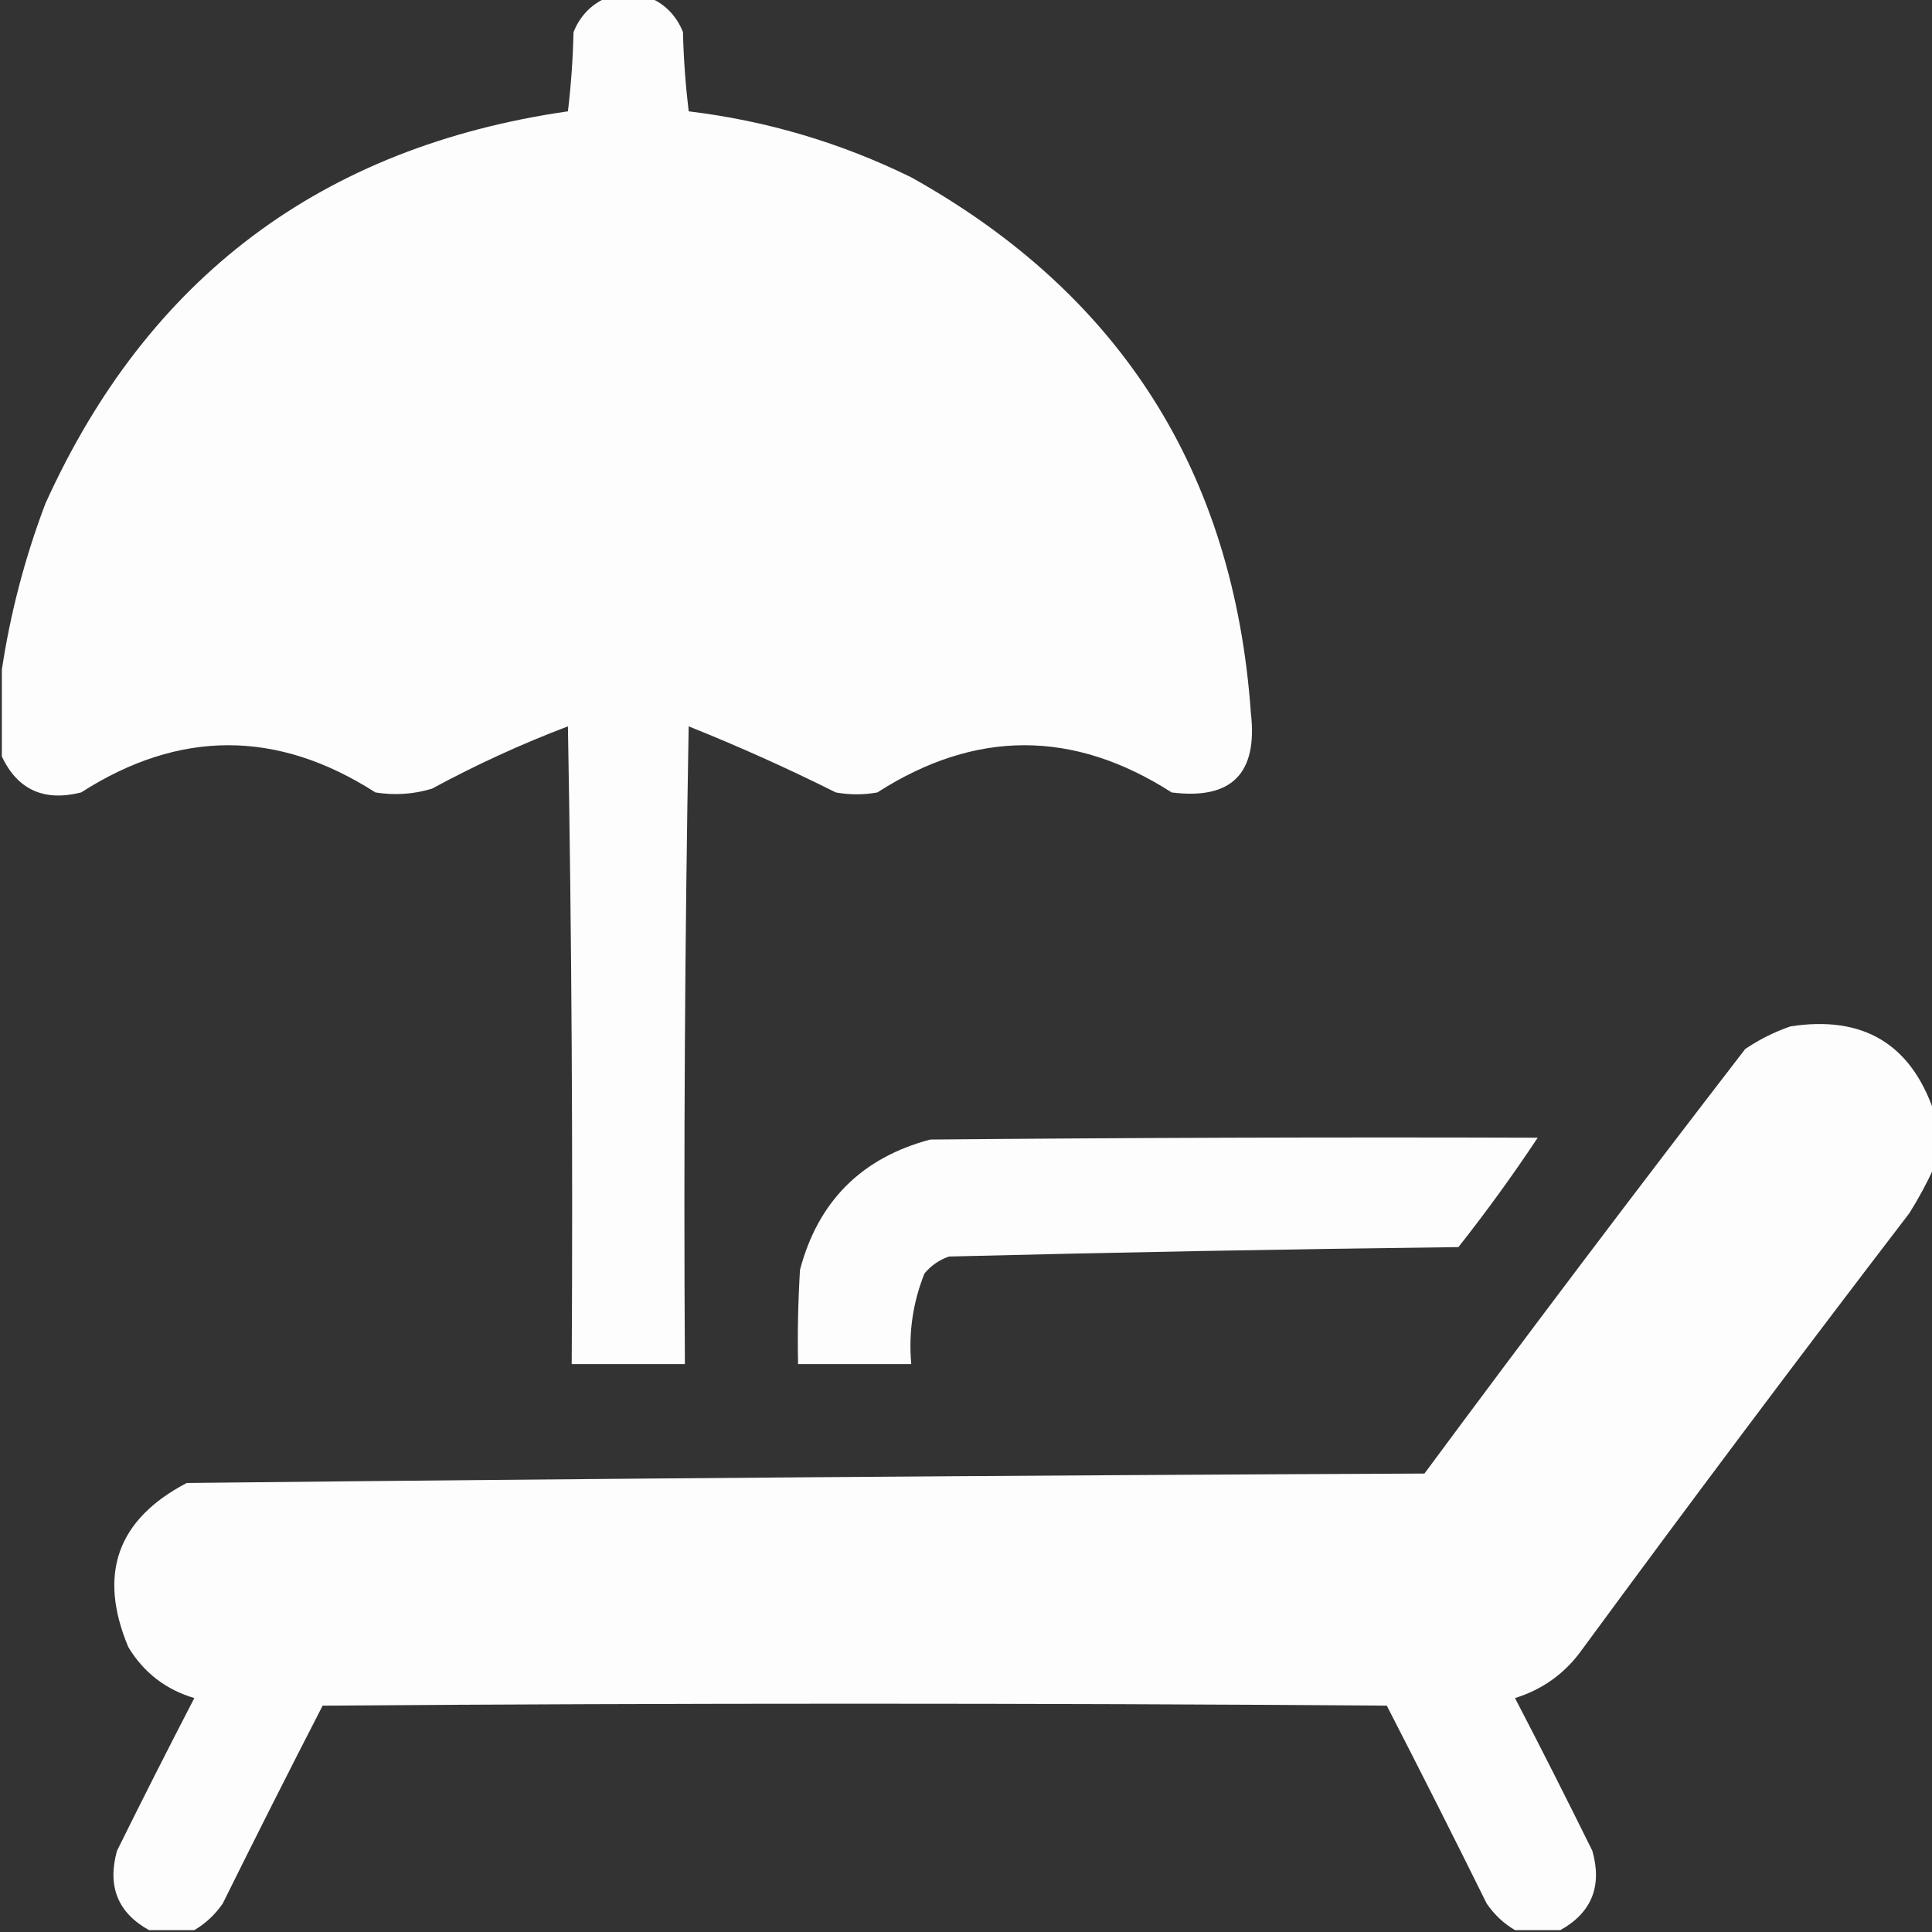
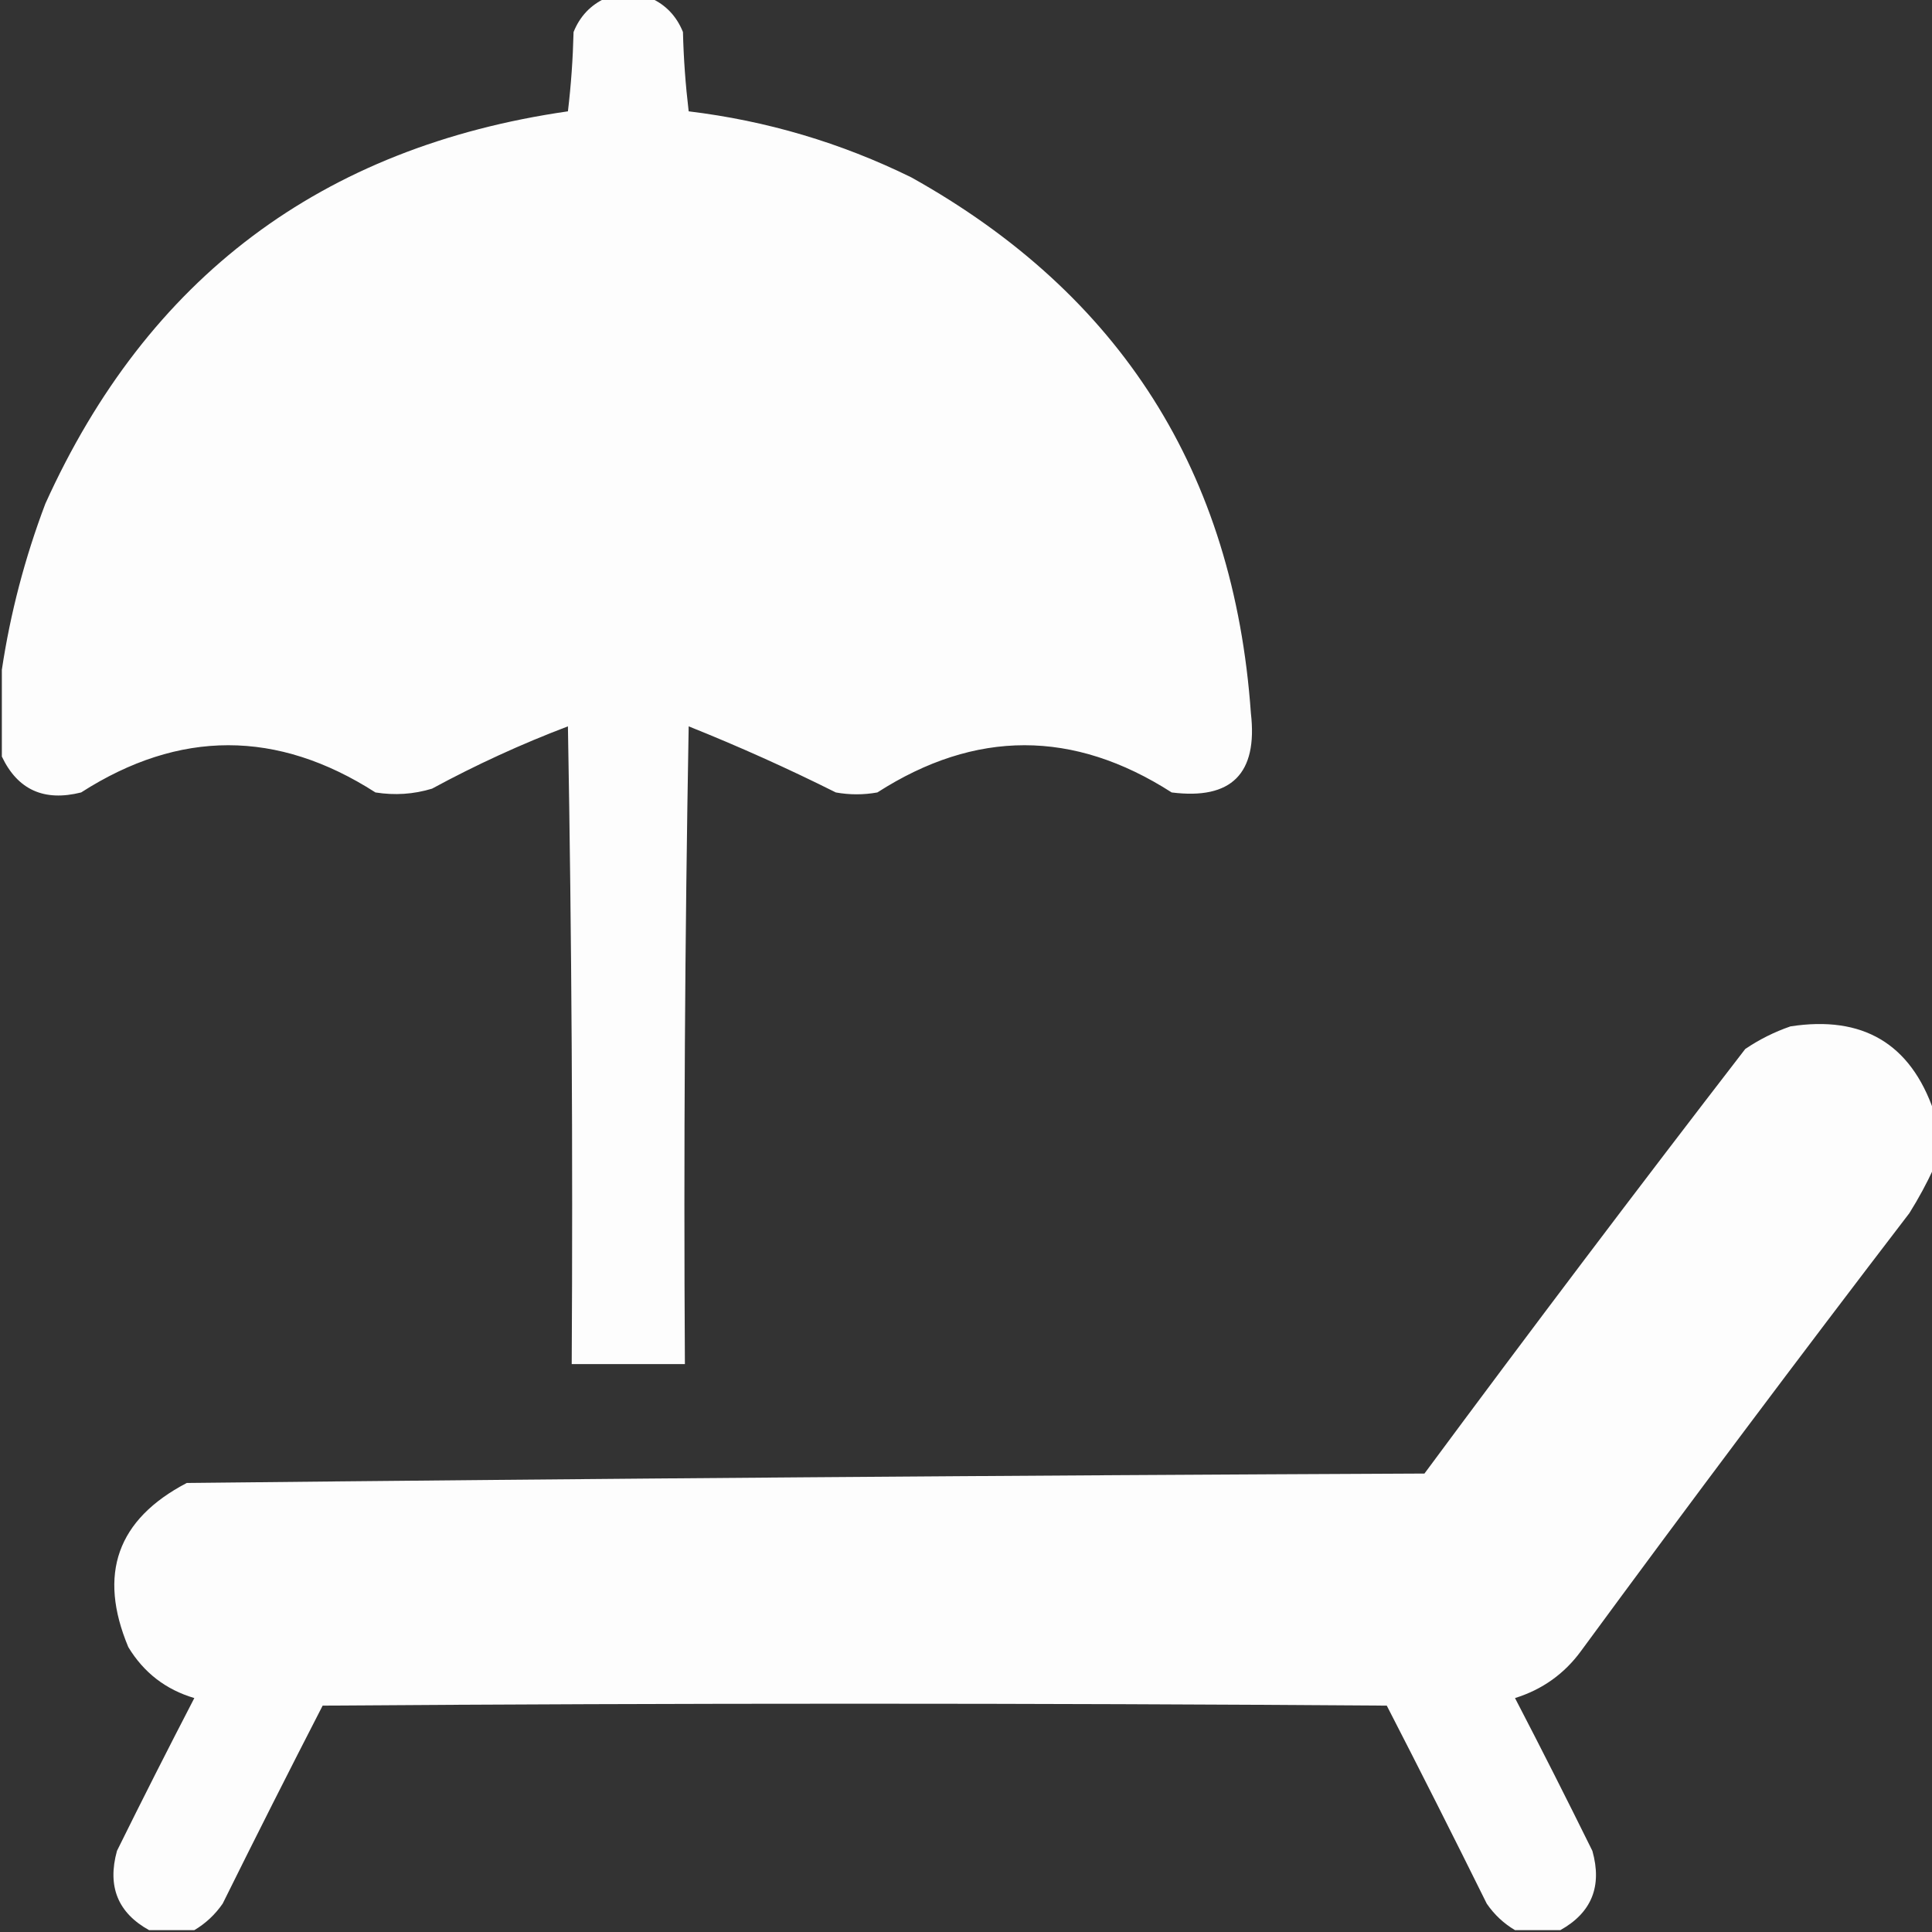
<svg xmlns="http://www.w3.org/2000/svg" width="20" height="20" viewBox="0 0 24 24" fill="none">
  <rect x="0" y="0" width="24" height="24" fill="#333333" stroke="none" />
  <g clip-path="url(#clip0_744_2)">
    <path opacity="0.99" fill-rule="evenodd" clip-rule="evenodd" d="M8.086 -0.023C7.898 -0.023 7.711 -0.023 7.523 -0.023C7.337 0.062 7.204 0.202 7.125 0.398C7.117 0.728 7.094 1.056 7.055 1.383C3.997 1.824 1.833 3.449 0.563 6.258C0.308 6.932 0.128 7.62 0.023 8.32C0.023 8.68 0.023 9.039 0.023 9.398C0.219 9.811 0.547 9.96 1.008 9.844C2.227 9.062 3.445 9.062 4.664 9.844C4.903 9.882 5.137 9.867 5.367 9.797C5.913 9.501 6.475 9.243 7.055 9.023C7.102 11.664 7.117 14.305 7.102 16.945C7.57 16.945 8.039 16.945 8.508 16.945C8.492 14.305 8.508 11.664 8.555 9.023C9.175 9.271 9.785 9.545 10.383 9.844C10.555 9.875 10.727 9.875 10.899 9.844C12.117 9.062 13.336 9.062 14.555 9.844C15.298 9.938 15.626 9.61 15.539 8.859C15.328 5.872 13.921 3.654 11.32 2.203C10.445 1.773 9.523 1.5 8.555 1.383C8.516 1.056 8.492 0.728 8.484 0.398C8.405 0.202 8.272 0.062 8.086 -0.023Z" fill="#fff" />
    <path opacity="0.987" fill-rule="evenodd" clip-rule="evenodd" d="M1.852 23.977C2.039 23.977 2.227 23.977 2.414 23.977C2.554 23.894 2.671 23.785 2.766 23.648C3.174 22.824 3.588 22.004 4.008 21.188C8.414 21.156 12.82 21.156 17.227 21.188C17.647 22.004 18.061 22.824 18.469 23.648C18.563 23.785 18.68 23.894 18.82 23.977C19.008 23.977 19.195 23.977 19.383 23.977C19.772 23.76 19.905 23.432 19.781 22.992C19.467 22.356 19.147 21.723 18.82 21.094C19.16 20.988 19.434 20.792 19.641 20.508C20.982 18.682 22.341 16.869 23.719 15.07C23.834 14.886 23.936 14.698 24.023 14.508C24.023 14.273 24.023 14.039 24.023 13.805C23.733 12.963 23.139 12.612 22.242 12.75C22.042 12.819 21.854 12.913 21.68 13.031C20.334 14.776 19.006 16.534 17.695 18.305C12.568 18.328 7.443 18.367 2.32 18.422C1.456 18.874 1.214 19.554 1.594 20.461C1.786 20.778 2.059 20.989 2.414 21.094C2.088 21.723 1.767 22.356 1.453 22.992C1.331 23.434 1.464 23.762 1.852 23.977Z" fill="#fff" />
-     <path opacity="0.987" fill-rule="evenodd" clip-rule="evenodd" d="M19.102 14.133C16.586 14.125 14.07 14.133 11.555 14.156C10.703 14.383 10.164 14.922 9.938 15.773C9.914 16.164 9.906 16.554 9.914 16.945C10.383 16.945 10.852 16.945 11.32 16.945C11.285 16.555 11.34 16.18 11.484 15.82C11.566 15.721 11.667 15.651 11.789 15.609C13.897 15.556 16.006 15.517 18.117 15.492C18.466 15.05 18.794 14.597 19.102 14.133Z" fill="#fff" />
  </g>
  <clipPath>
    <rect width="24" height="24" fill="white" transform="matrix(-1 0 0 1 24 0)" />
  </clipPath>
</svg>